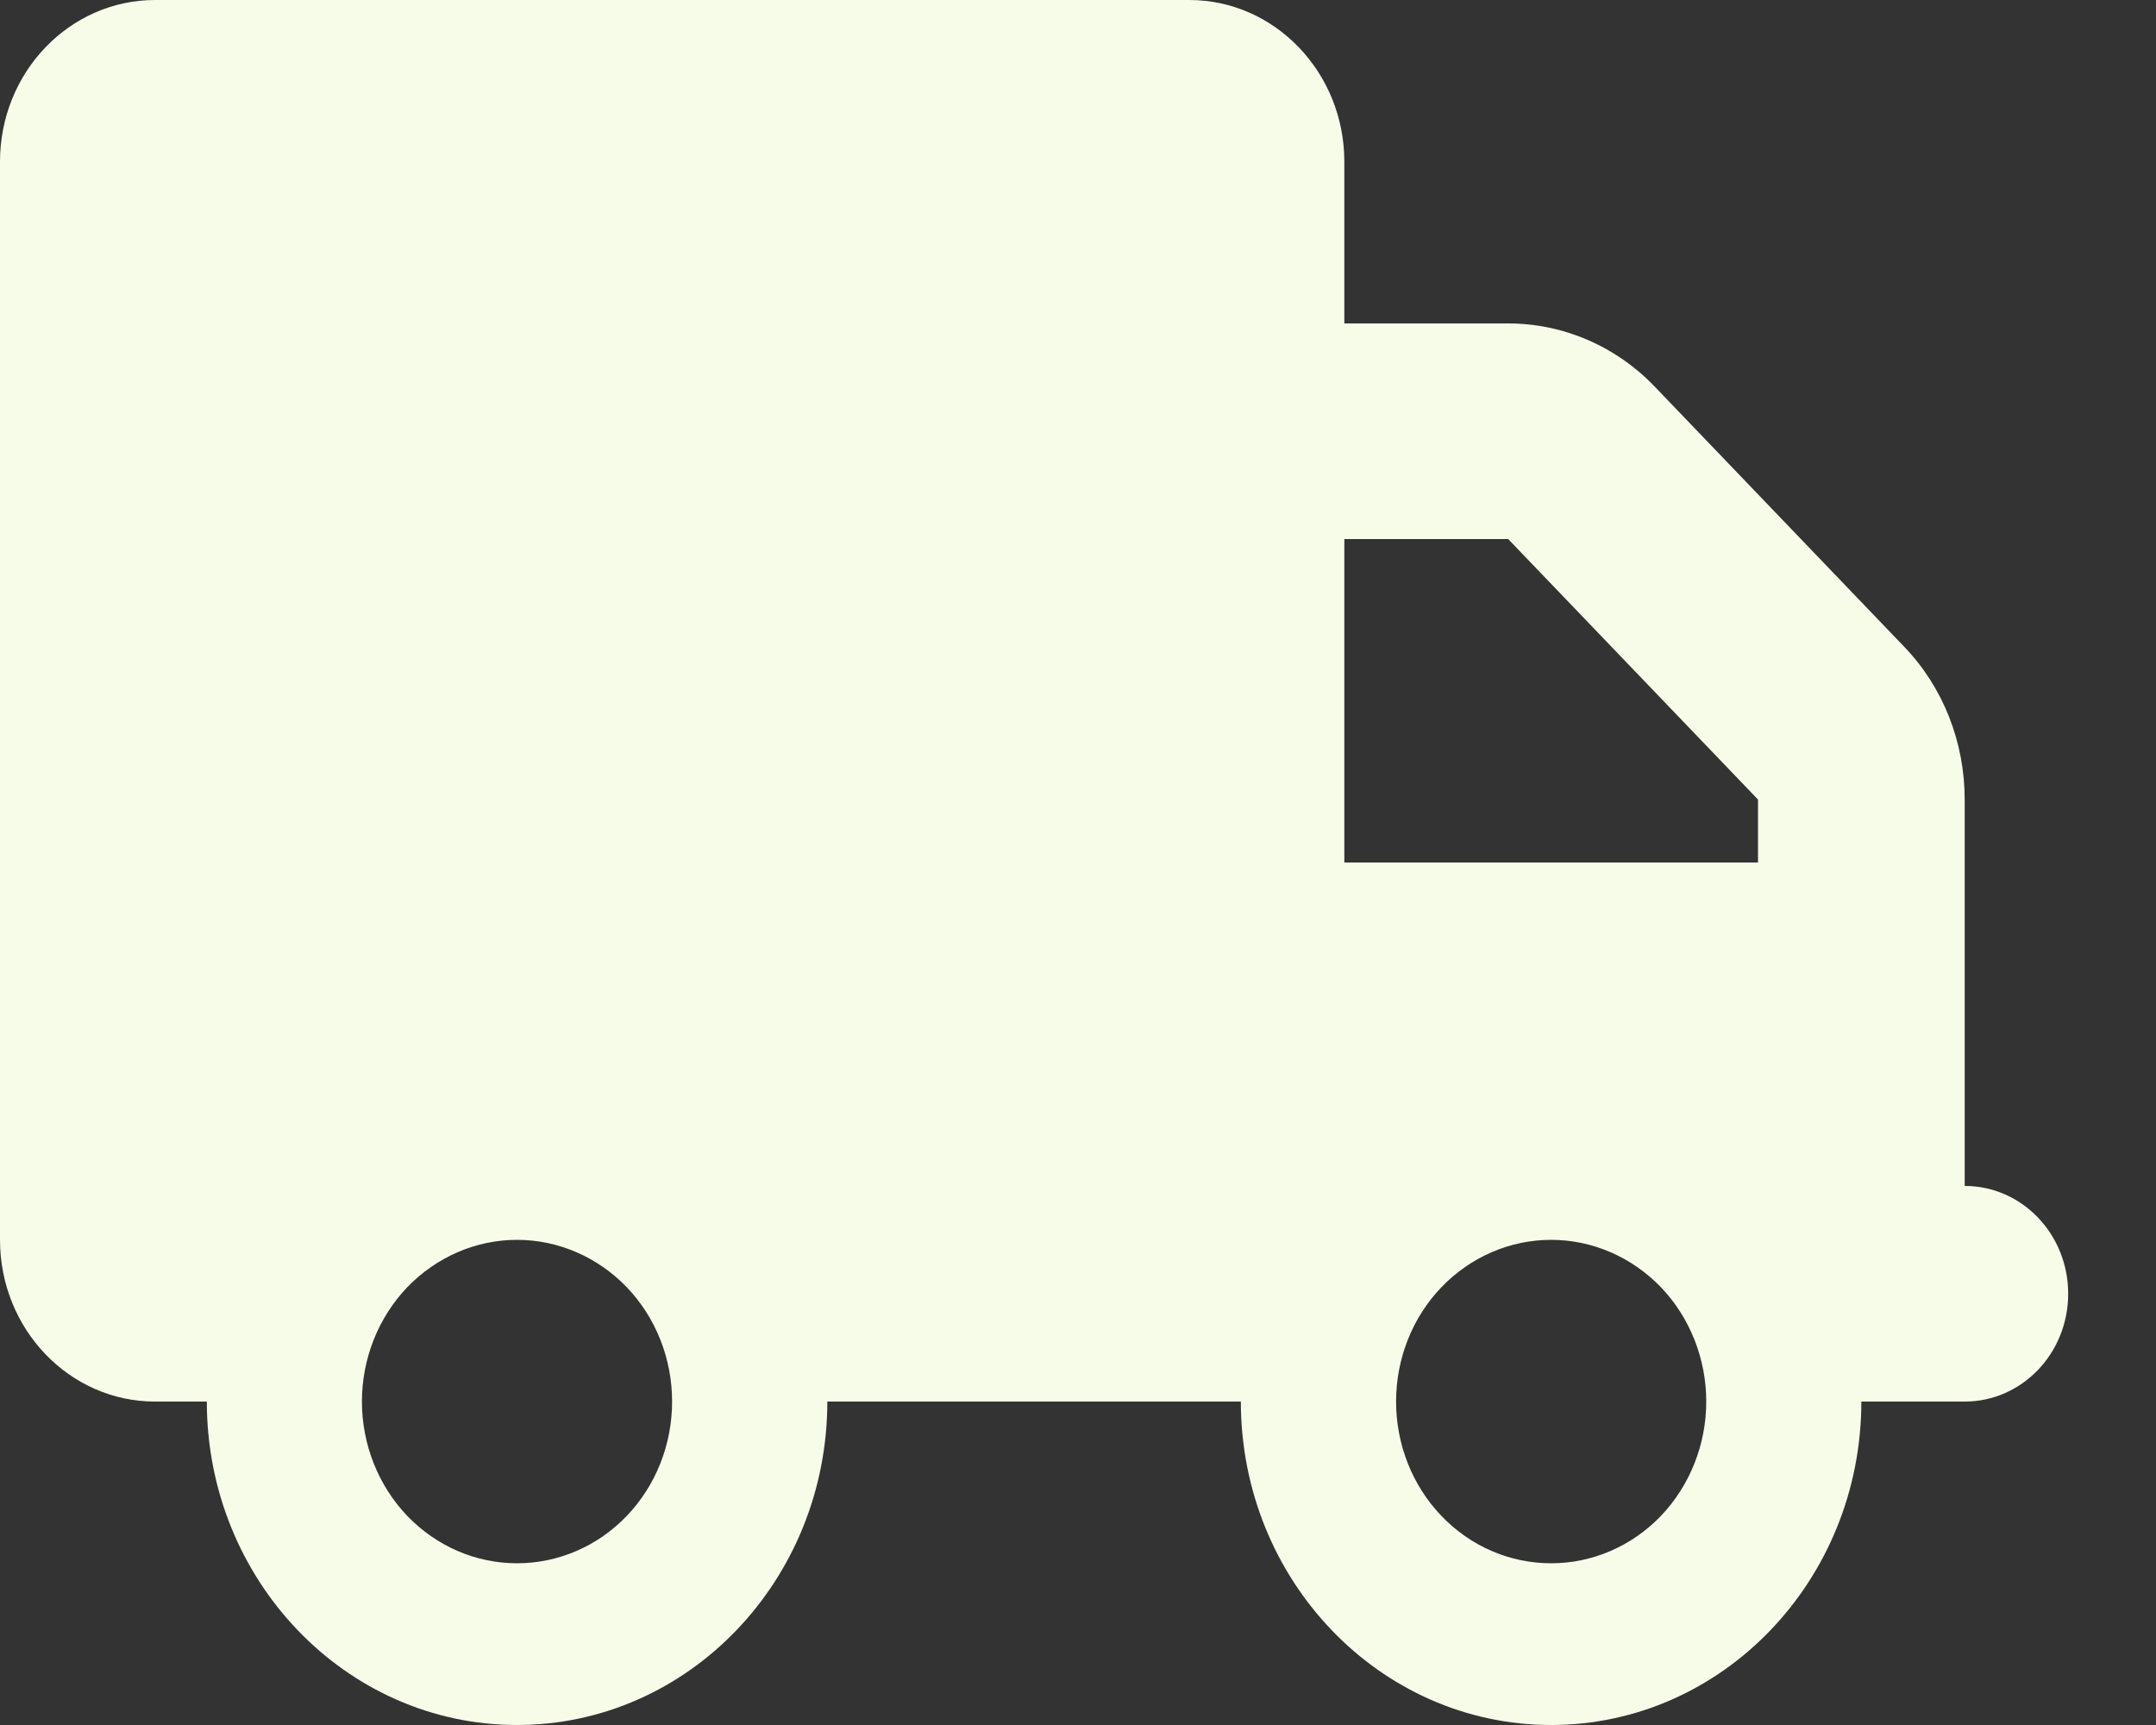
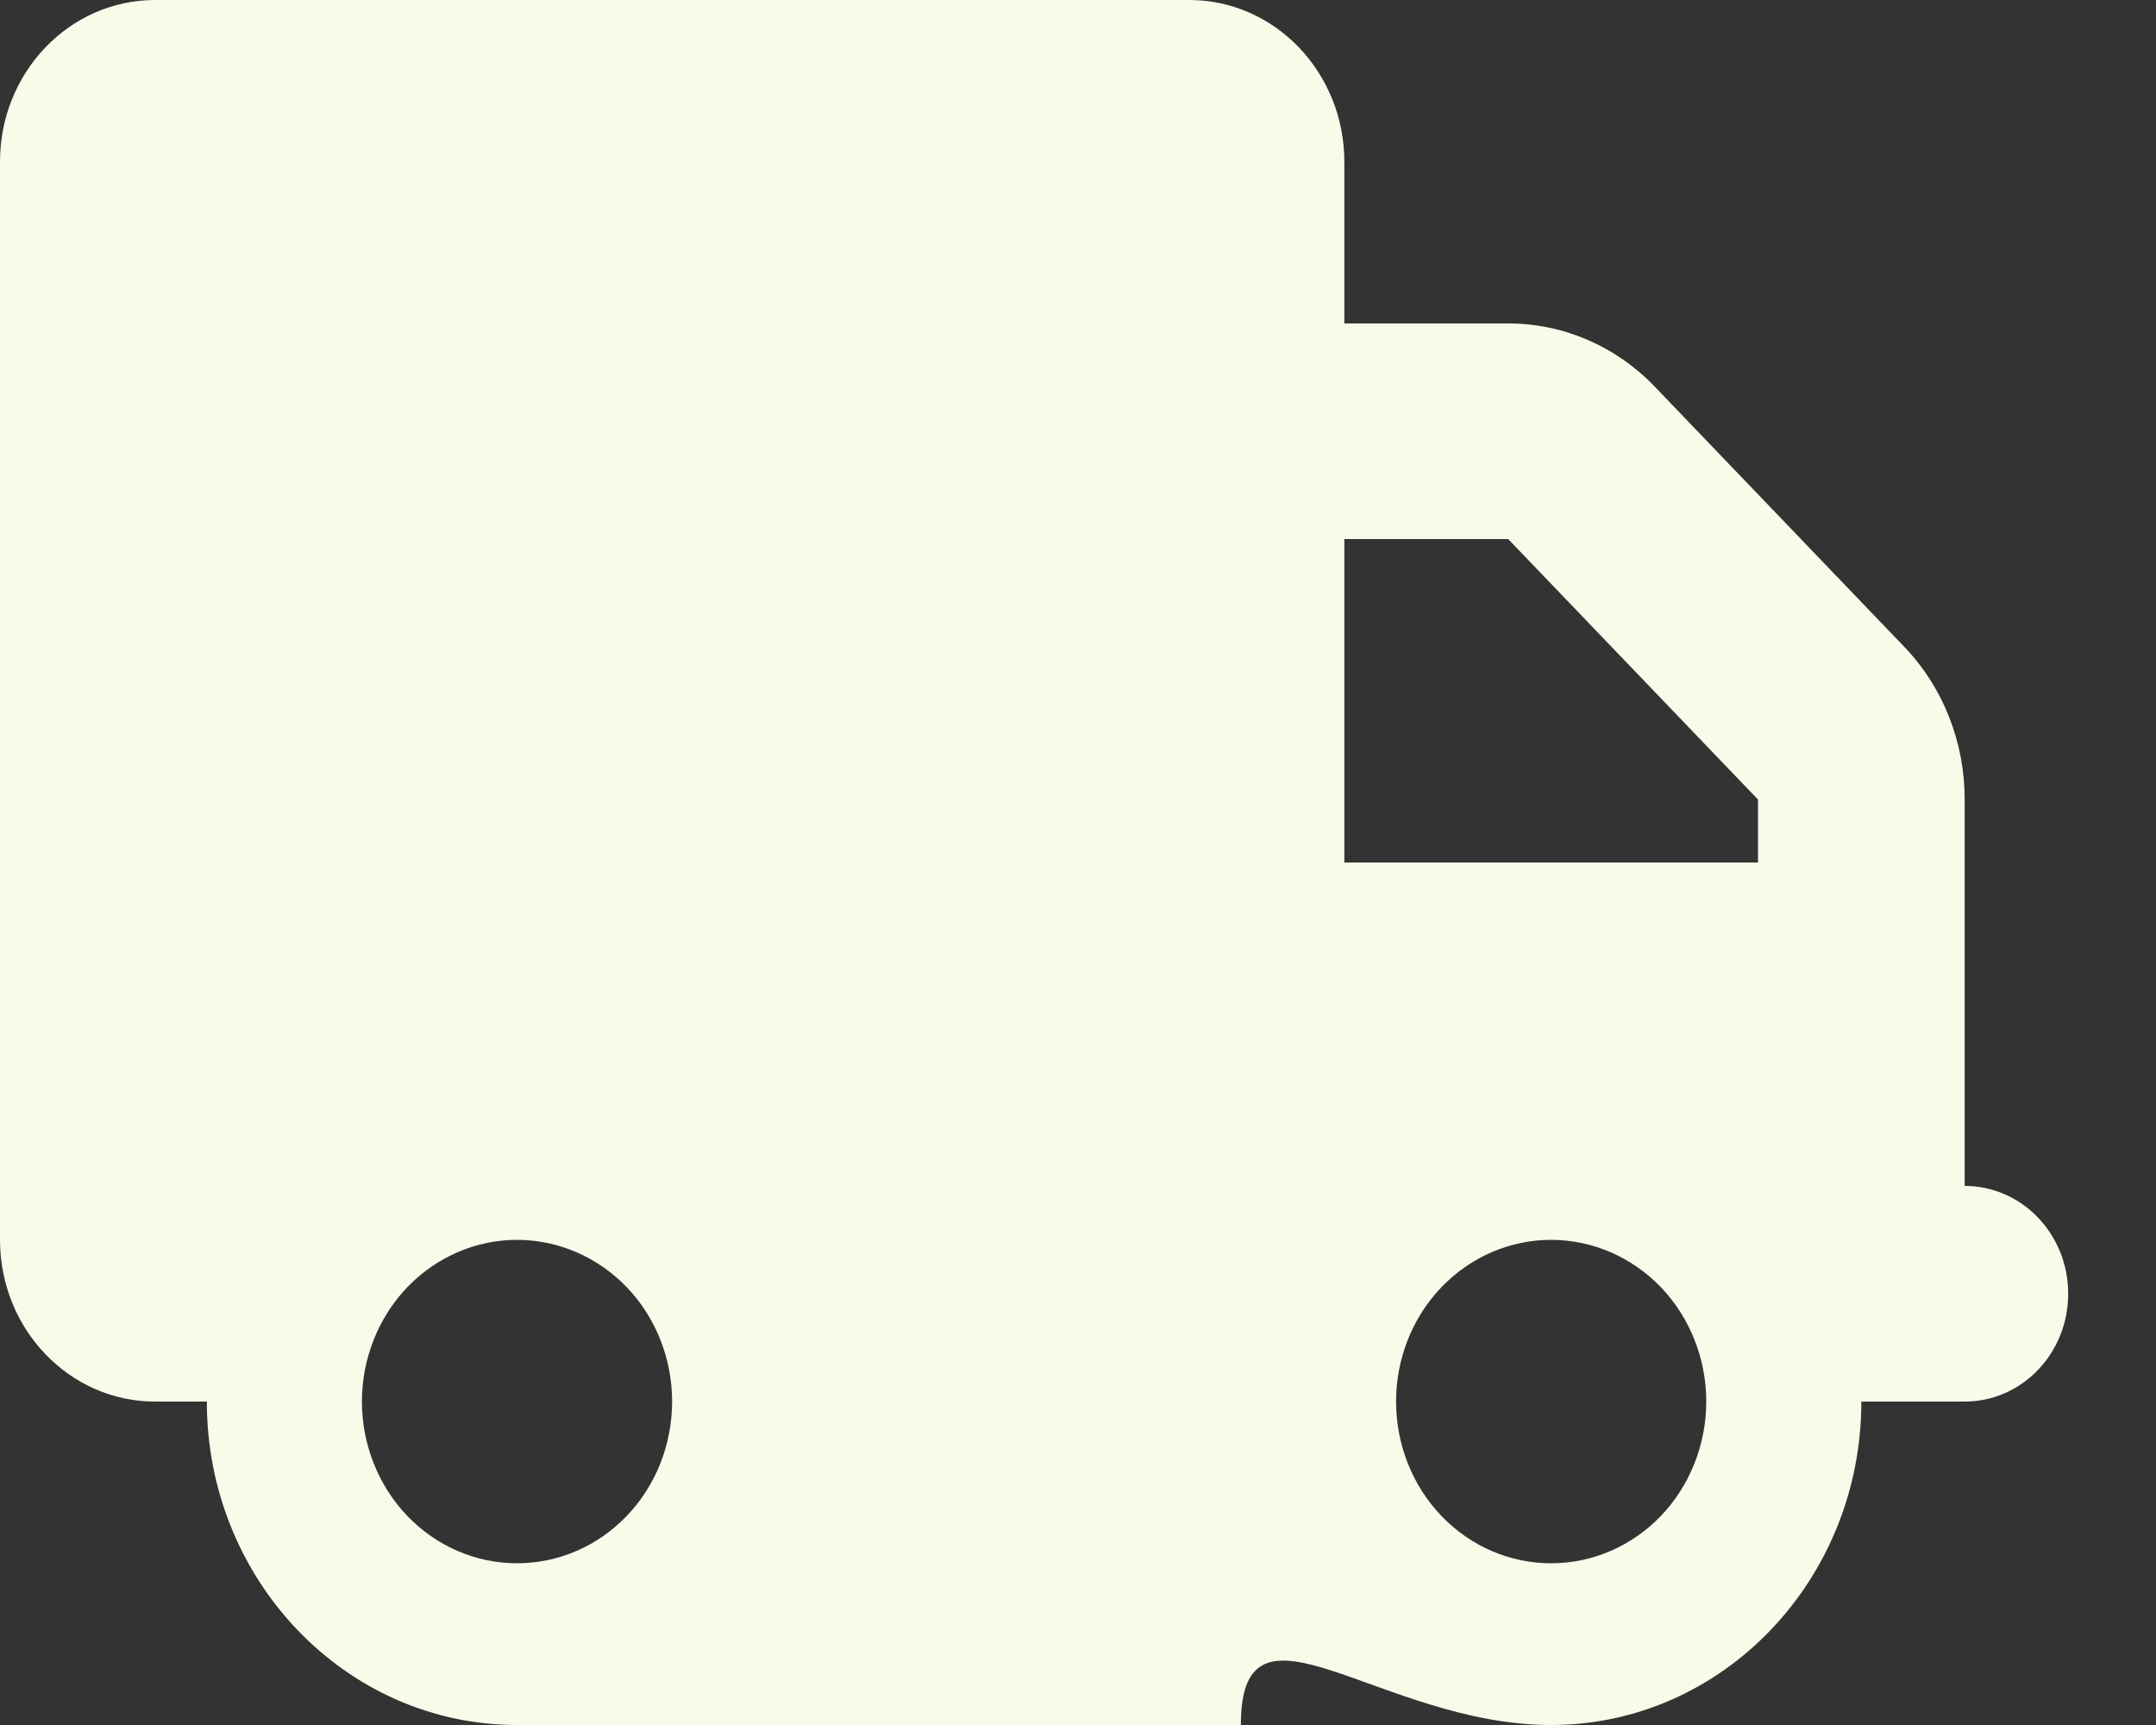
<svg xmlns="http://www.w3.org/2000/svg" width="15" height="12" viewBox="0 0 15 12" fill="none">
  <rect x="0" y="0" width="15" height="12" fill="#333333" stroke="none" />
-   <path d="M1.079 0C0.483 0 0 0.504 0 1.125V8.625C0 9.246 0.483 9.75 1.079 9.75H1.439C1.439 10.992 2.406 12 3.597 12C4.789 12 5.756 10.992 5.756 9.75H8.633C8.633 10.992 9.6 12 10.792 12C11.983 12 12.95 10.992 12.95 9.75H13.669C14.067 9.75 14.389 9.415 14.389 9C14.389 8.585 14.067 8.25 13.669 8.25V6.75V6V5.562C13.669 5.163 13.519 4.781 13.249 4.5L11.511 2.688C11.241 2.407 10.875 2.25 10.493 2.25H9.353V1.125C9.353 0.504 8.869 0 8.274 0H1.079ZM9.353 3.75H10.493L12.231 5.562V6H9.353V3.75ZM2.518 9.75C2.518 9.452 2.632 9.165 2.834 8.954C3.037 8.744 3.311 8.625 3.597 8.625C3.883 8.625 4.158 8.744 4.36 8.954C4.563 9.165 4.676 9.452 4.676 9.75C4.676 10.048 4.563 10.335 4.36 10.546C4.158 10.757 3.883 10.875 3.597 10.875C3.311 10.875 3.037 10.757 2.834 10.546C2.632 10.335 2.518 10.048 2.518 9.75ZM10.792 8.625C11.078 8.625 11.352 8.744 11.555 8.954C11.757 9.165 11.871 9.452 11.871 9.75C11.871 10.048 11.757 10.335 11.555 10.546C11.352 10.757 11.078 10.875 10.792 10.875C10.505 10.875 10.231 10.757 10.029 10.546C9.826 10.335 9.713 10.048 9.713 9.75C9.713 9.452 9.826 9.165 10.029 8.954C10.231 8.744 10.505 8.625 10.792 8.625Z" fill="#F7FCE9" />
+   <path d="M1.079 0C0.483 0 0 0.504 0 1.125V8.625C0 9.246 0.483 9.75 1.079 9.75H1.439C1.439 10.992 2.406 12 3.597 12H8.633C8.633 10.992 9.6 12 10.792 12C11.983 12 12.95 10.992 12.95 9.75H13.669C14.067 9.75 14.389 9.415 14.389 9C14.389 8.585 14.067 8.25 13.669 8.25V6.75V6V5.562C13.669 5.163 13.519 4.781 13.249 4.5L11.511 2.688C11.241 2.407 10.875 2.25 10.493 2.25H9.353V1.125C9.353 0.504 8.869 0 8.274 0H1.079ZM9.353 3.75H10.493L12.231 5.562V6H9.353V3.75ZM2.518 9.75C2.518 9.452 2.632 9.165 2.834 8.954C3.037 8.744 3.311 8.625 3.597 8.625C3.883 8.625 4.158 8.744 4.36 8.954C4.563 9.165 4.676 9.452 4.676 9.75C4.676 10.048 4.563 10.335 4.36 10.546C4.158 10.757 3.883 10.875 3.597 10.875C3.311 10.875 3.037 10.757 2.834 10.546C2.632 10.335 2.518 10.048 2.518 9.75ZM10.792 8.625C11.078 8.625 11.352 8.744 11.555 8.954C11.757 9.165 11.871 9.452 11.871 9.75C11.871 10.048 11.757 10.335 11.555 10.546C11.352 10.757 11.078 10.875 10.792 10.875C10.505 10.875 10.231 10.757 10.029 10.546C9.826 10.335 9.713 10.048 9.713 9.75C9.713 9.452 9.826 9.165 10.029 8.954C10.231 8.744 10.505 8.625 10.792 8.625Z" fill="#F7FCE9" />
</svg>